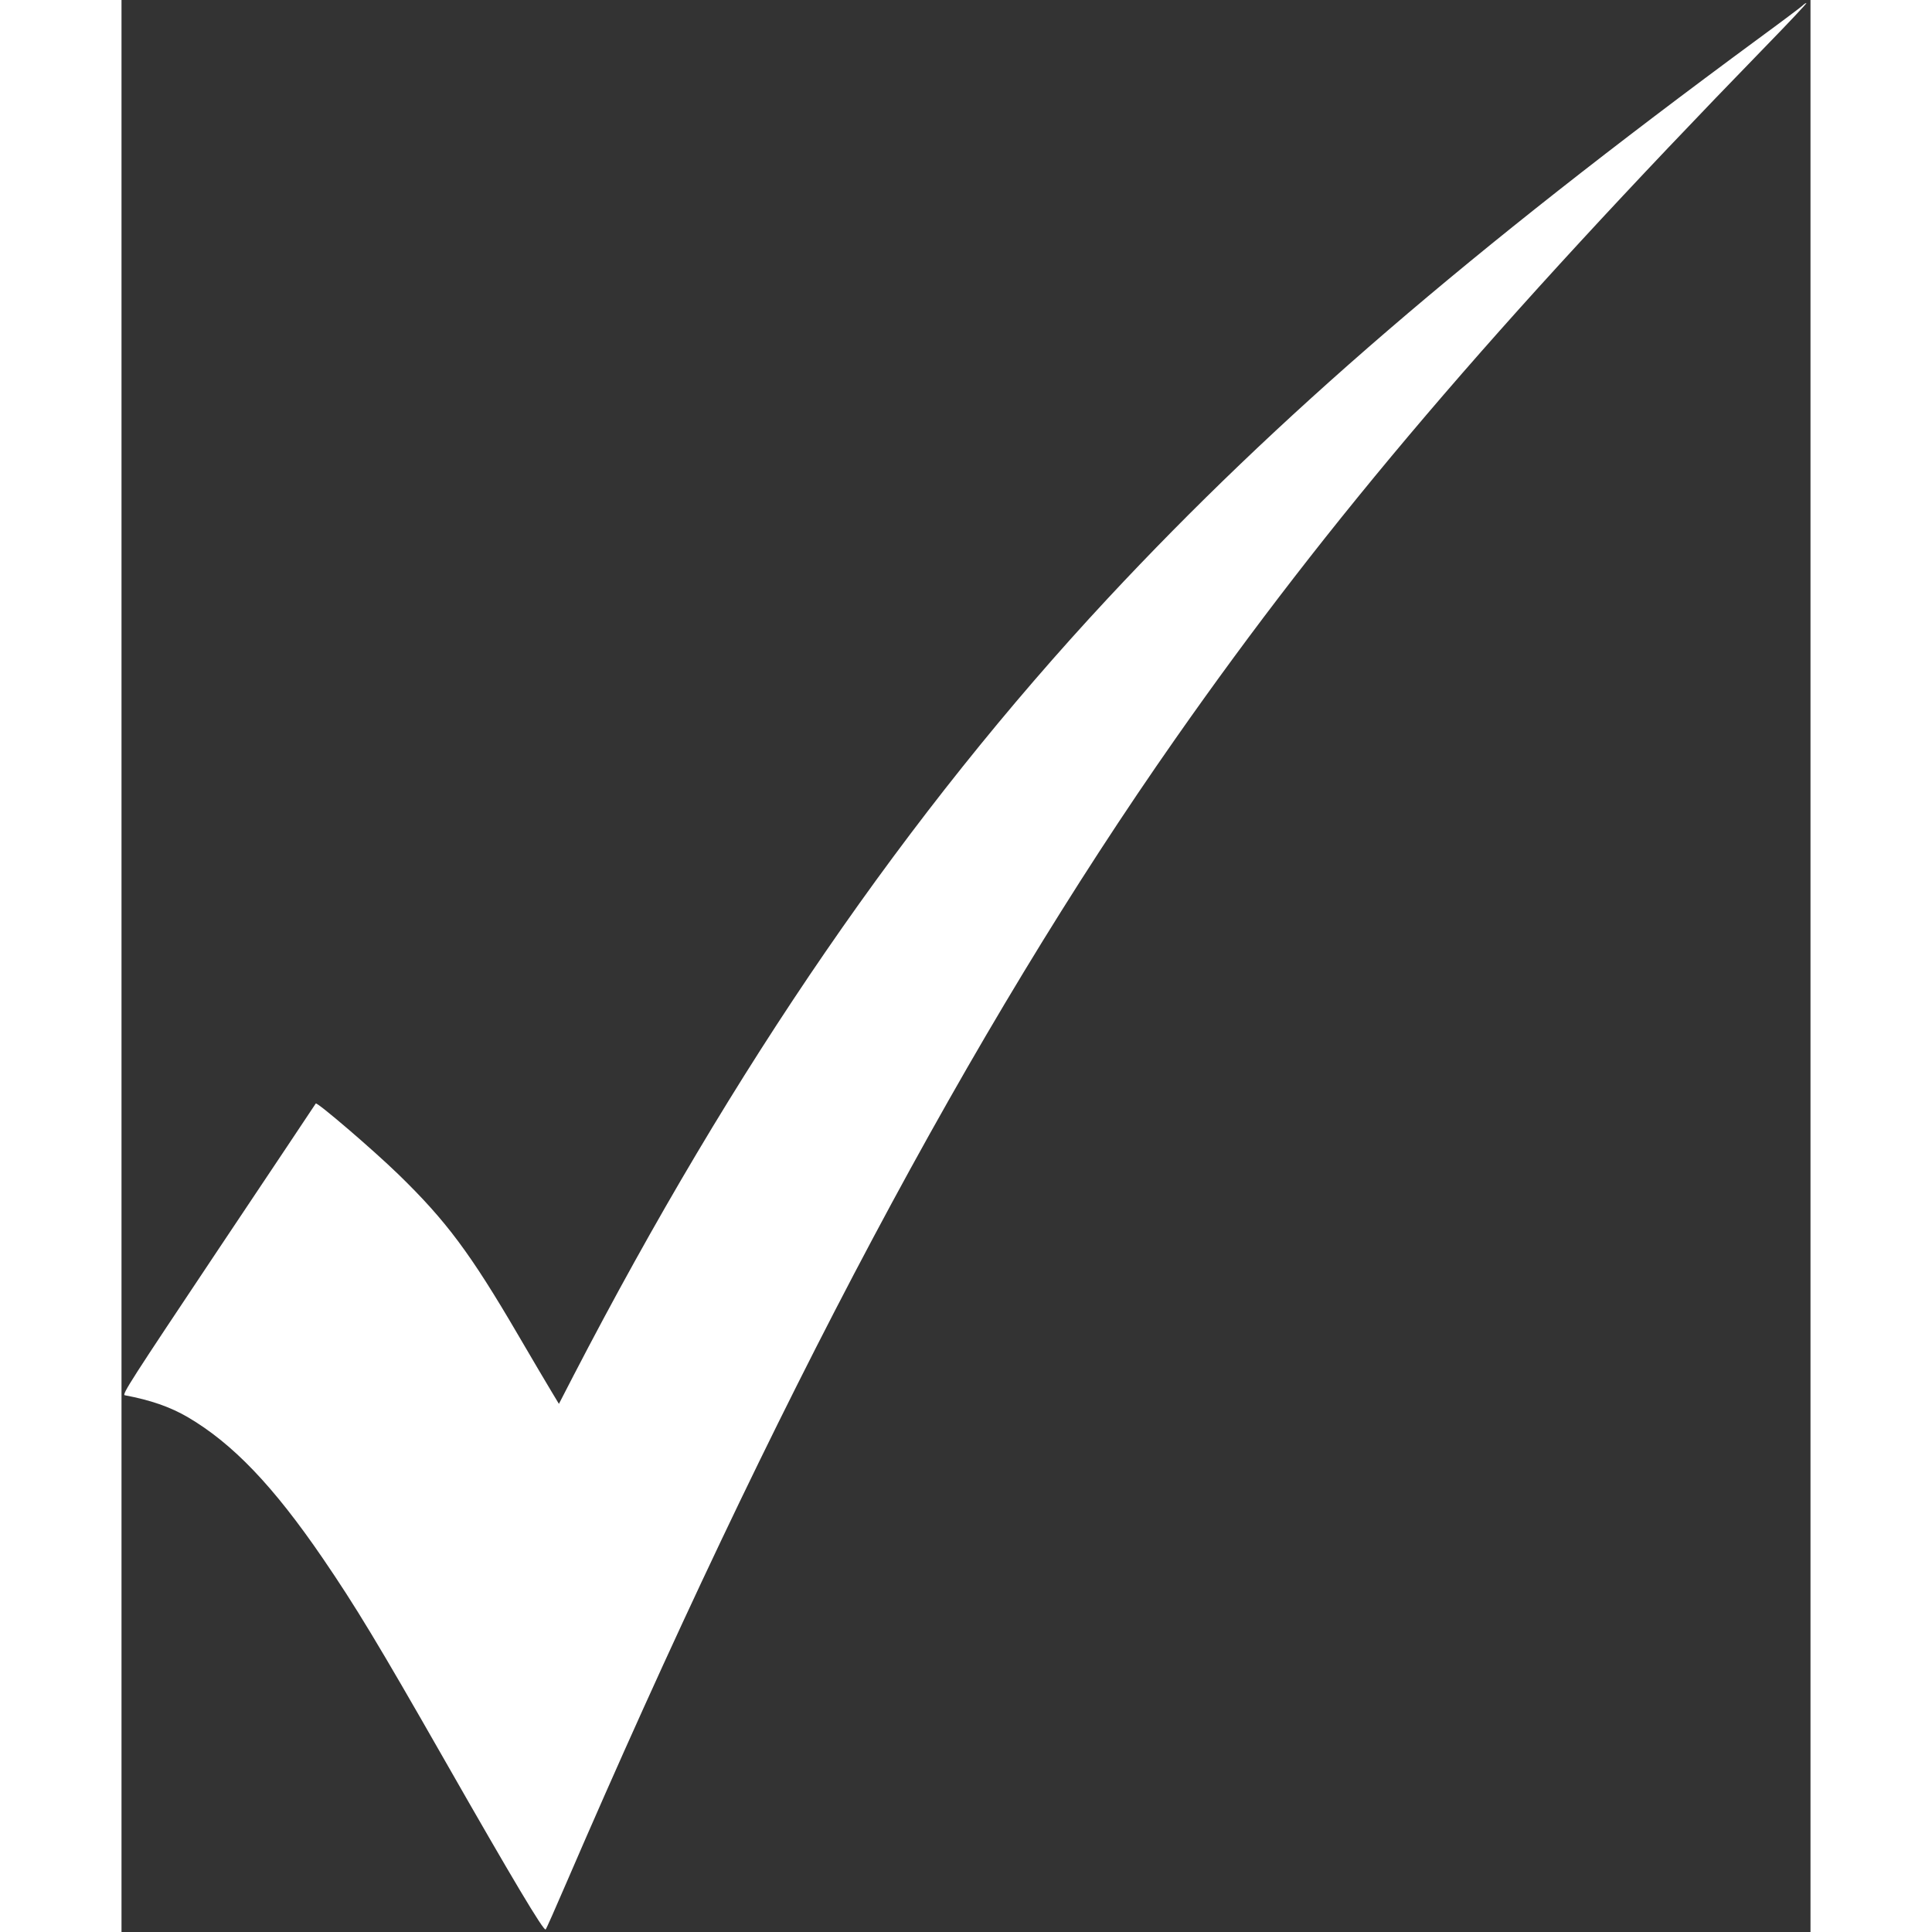
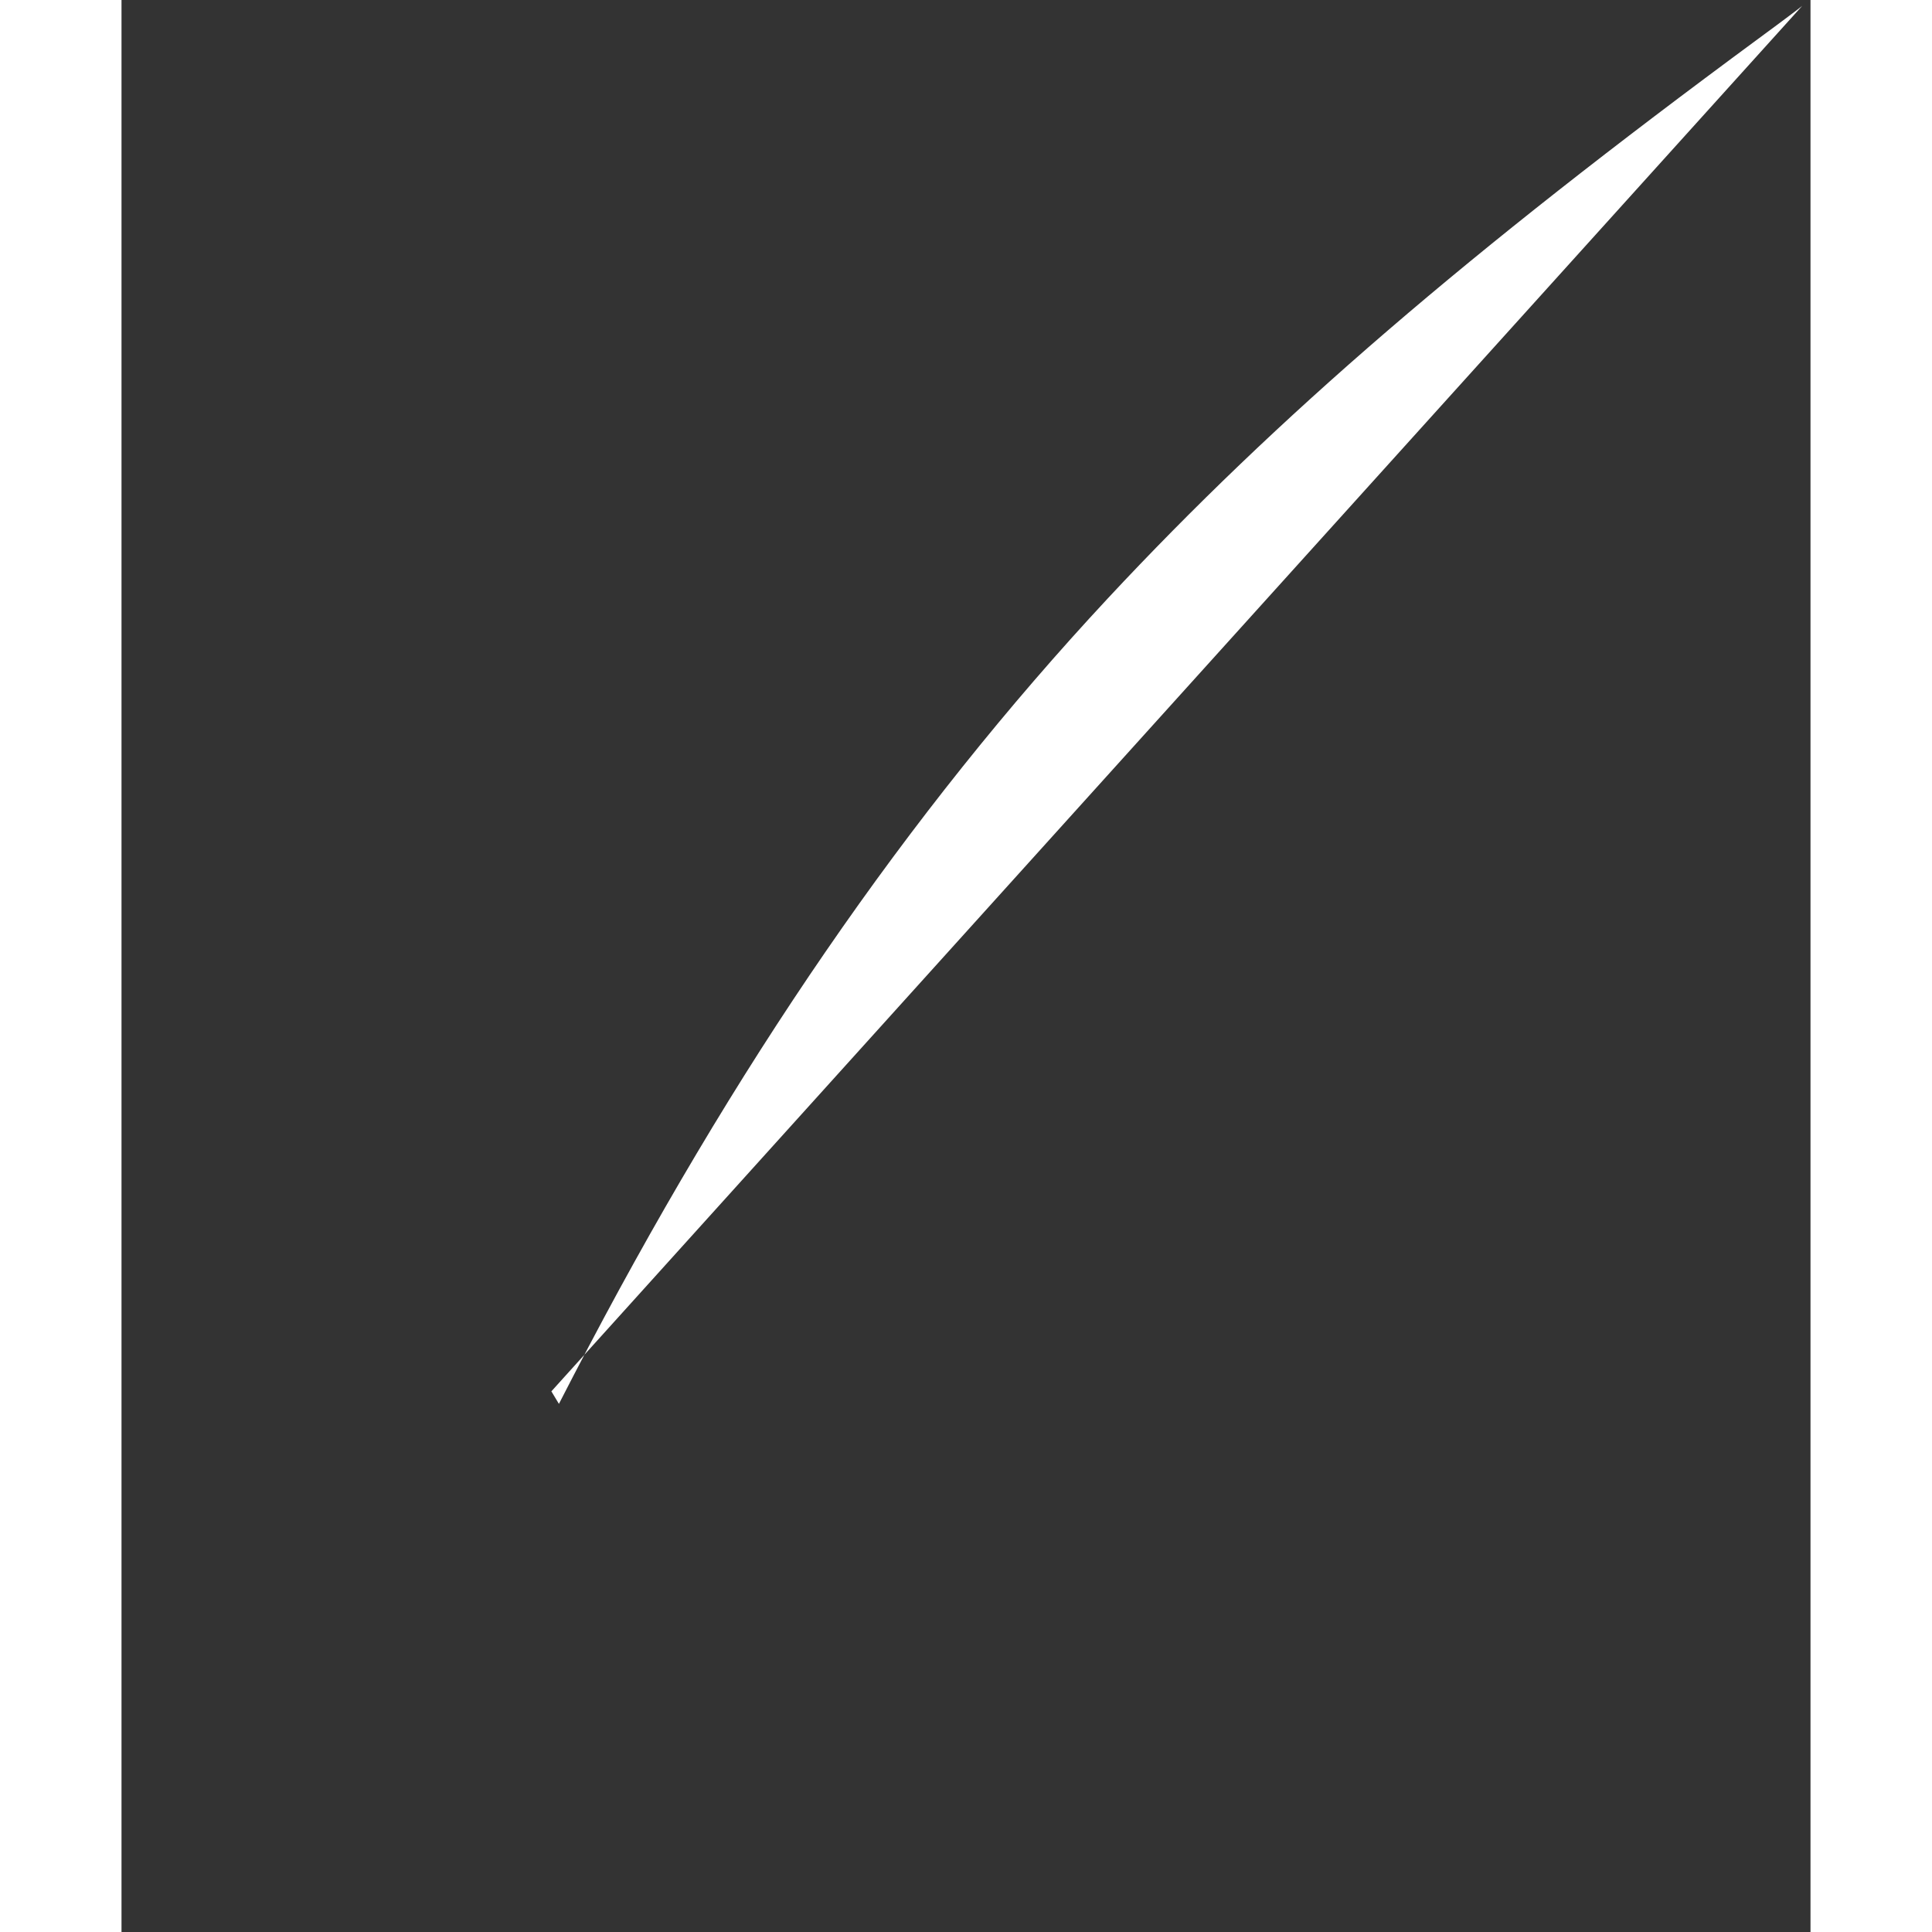
<svg xmlns="http://www.w3.org/2000/svg" version="1.0" width="40" height="40" viewBox="0 0 1119 1280" preserveAspectRatio="xMidYMid meet">
  <rect x="0" y="0" width="1119" height="1280" fill="#333333" stroke="none" />
  <g transform="translate(0,1280) scale(0.1,-0.1)" fill="#ffffff" stroke="none">
-     <path d="M11135 12761 c-11 -10 -141 -108 -290 -217 -1922 -1415 -3188 -2504 -4311 -3709 -1326 -1424 -2474 -3093 -3539 -5148 l-97 -188 -50 83 c-28 46 -127 214 -220 373 -316 541 -477 757 -794 1065 -168 163 -539 481 -547 469 -1 -2 -291 -437 -645 -966 -582 -872 -641 -963 -620 -967 171 -32 300 -77 417 -145 298 -175 567 -456 895 -936 217 -318 366 -564 806 -1335 454 -796 658 -1137 670 -1123 5 4 65 141 135 303 1386 3212 2688 5659 4037 7585 1020 1457 2106 2731 3911 4588 154 158 275 287 270 287 -5 0 -17 -8 -28 -19z" />
+     <path d="M11135 12761 c-11 -10 -141 -108 -290 -217 -1922 -1415 -3188 -2504 -4311 -3709 -1326 -1424 -2474 -3093 -3539 -5148 l-97 -188 -50 83 z" />
  </g>
</svg>